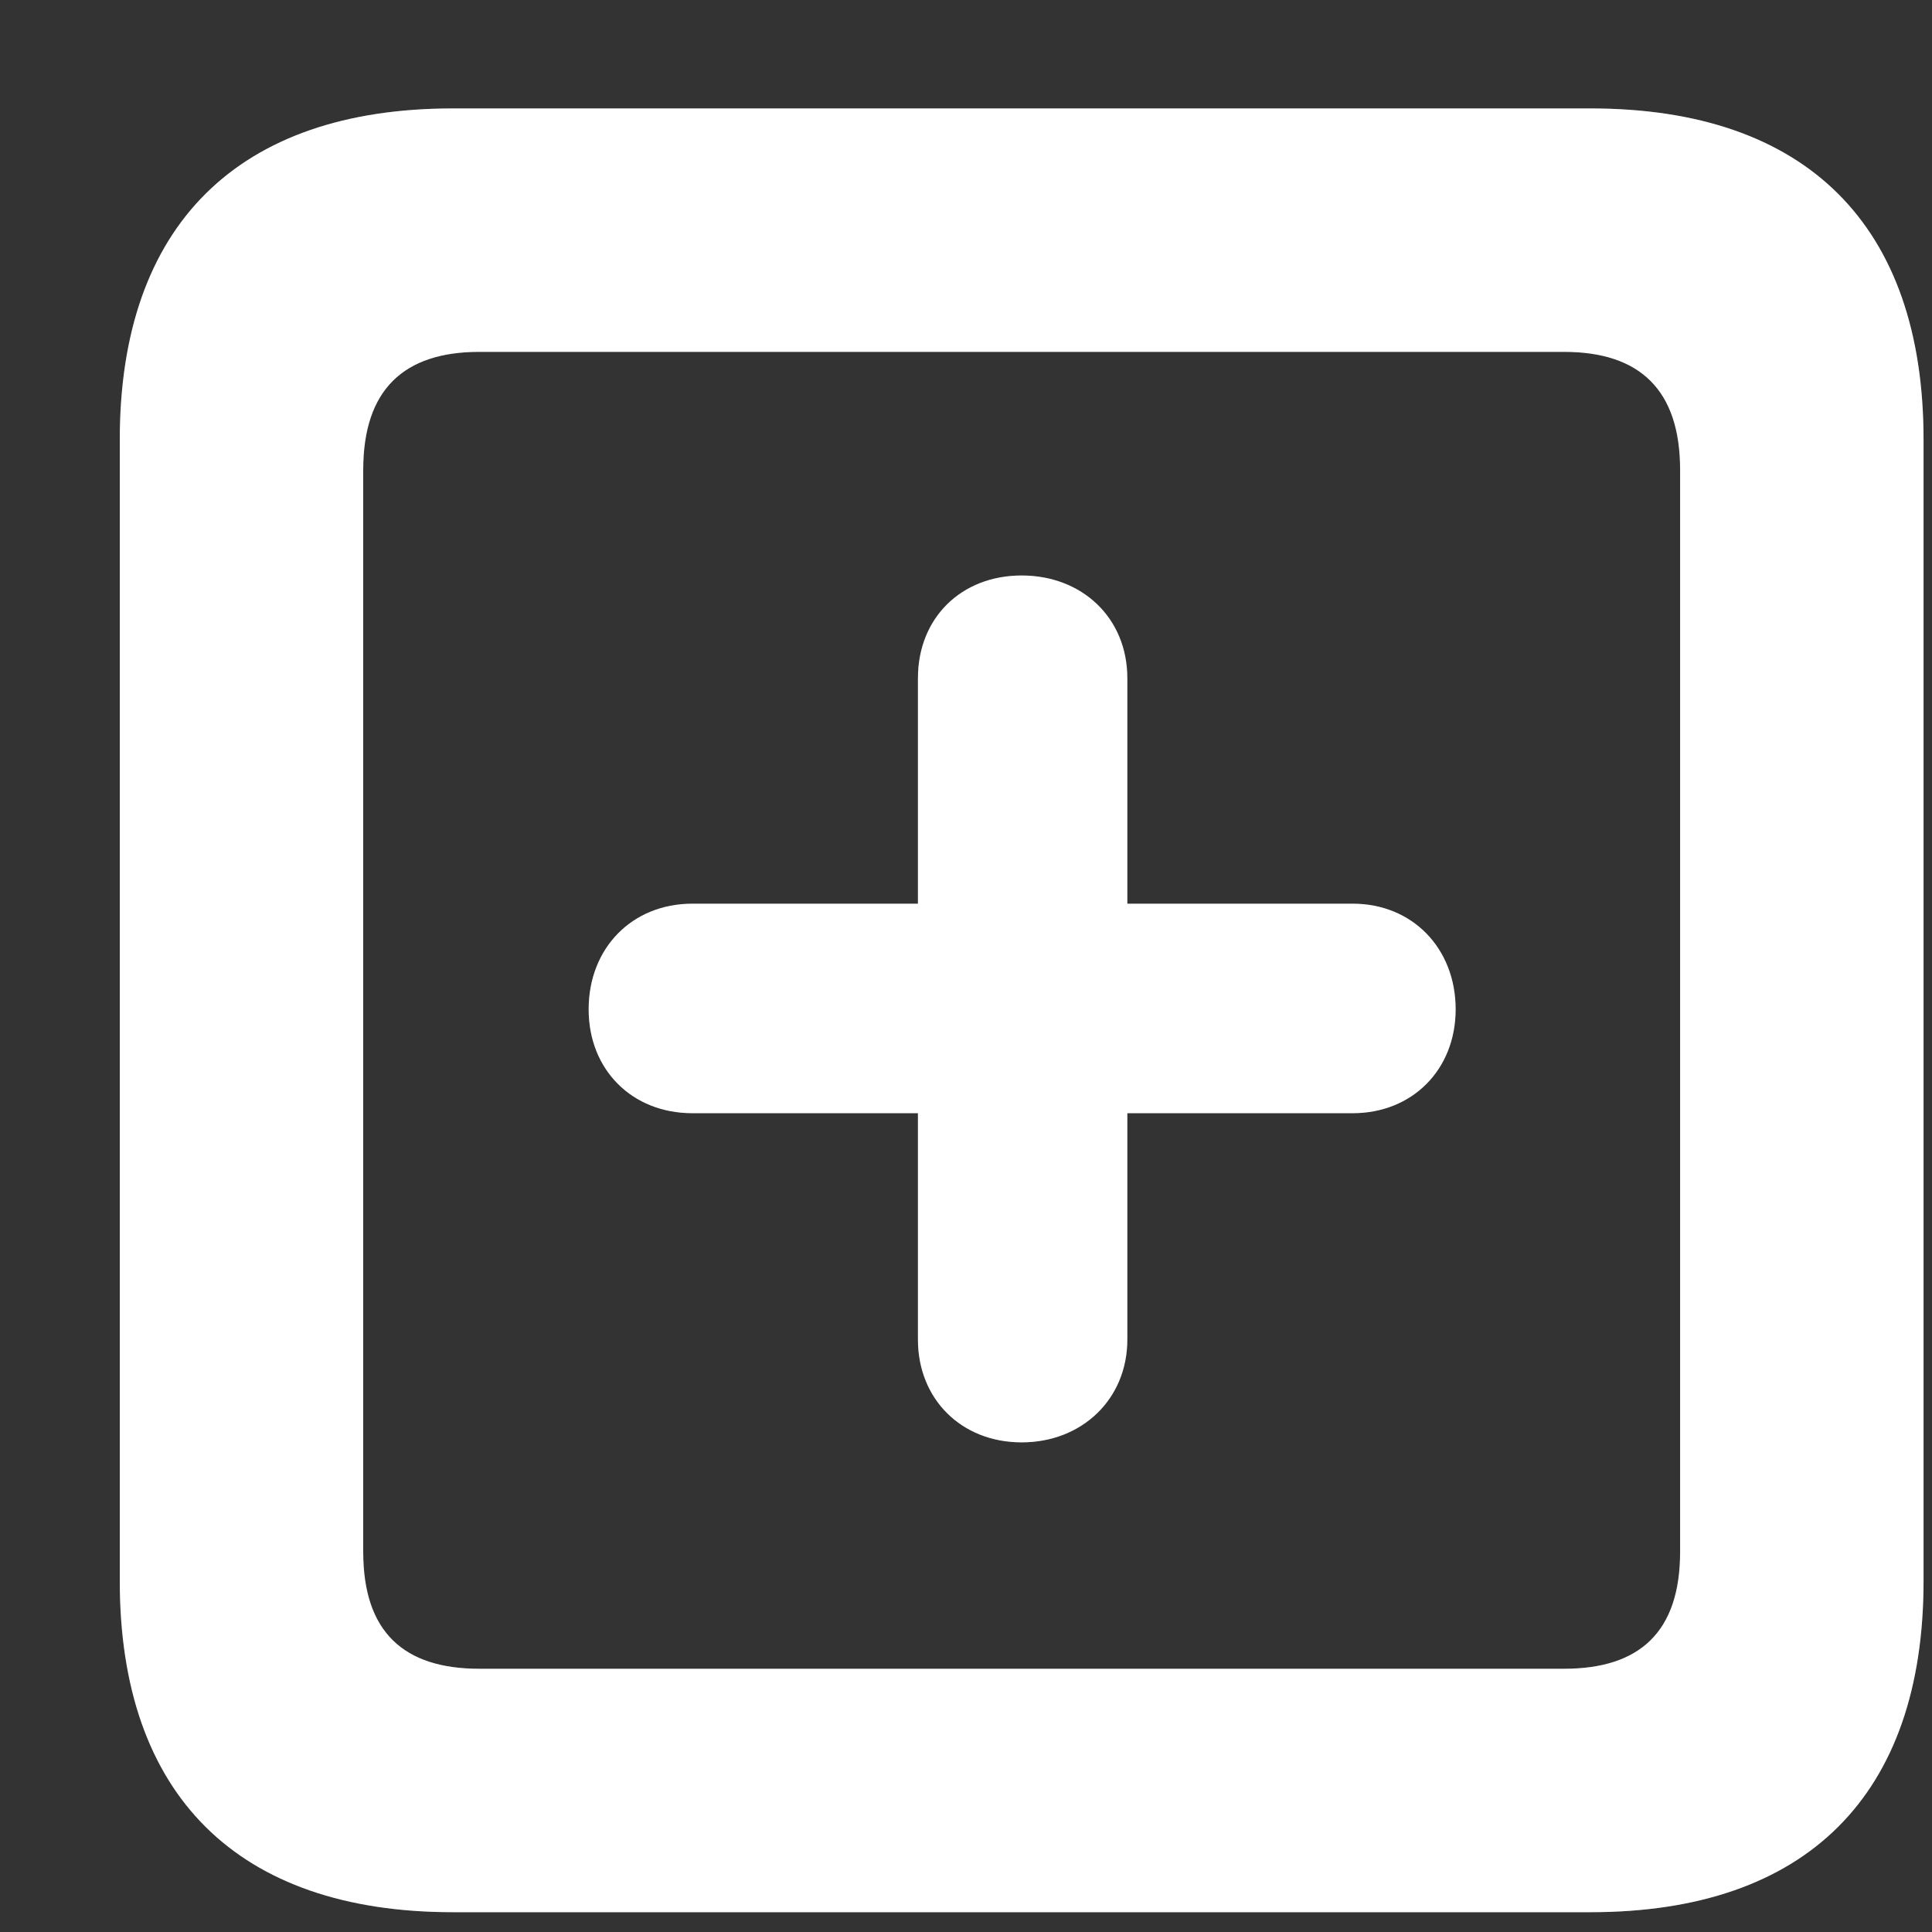
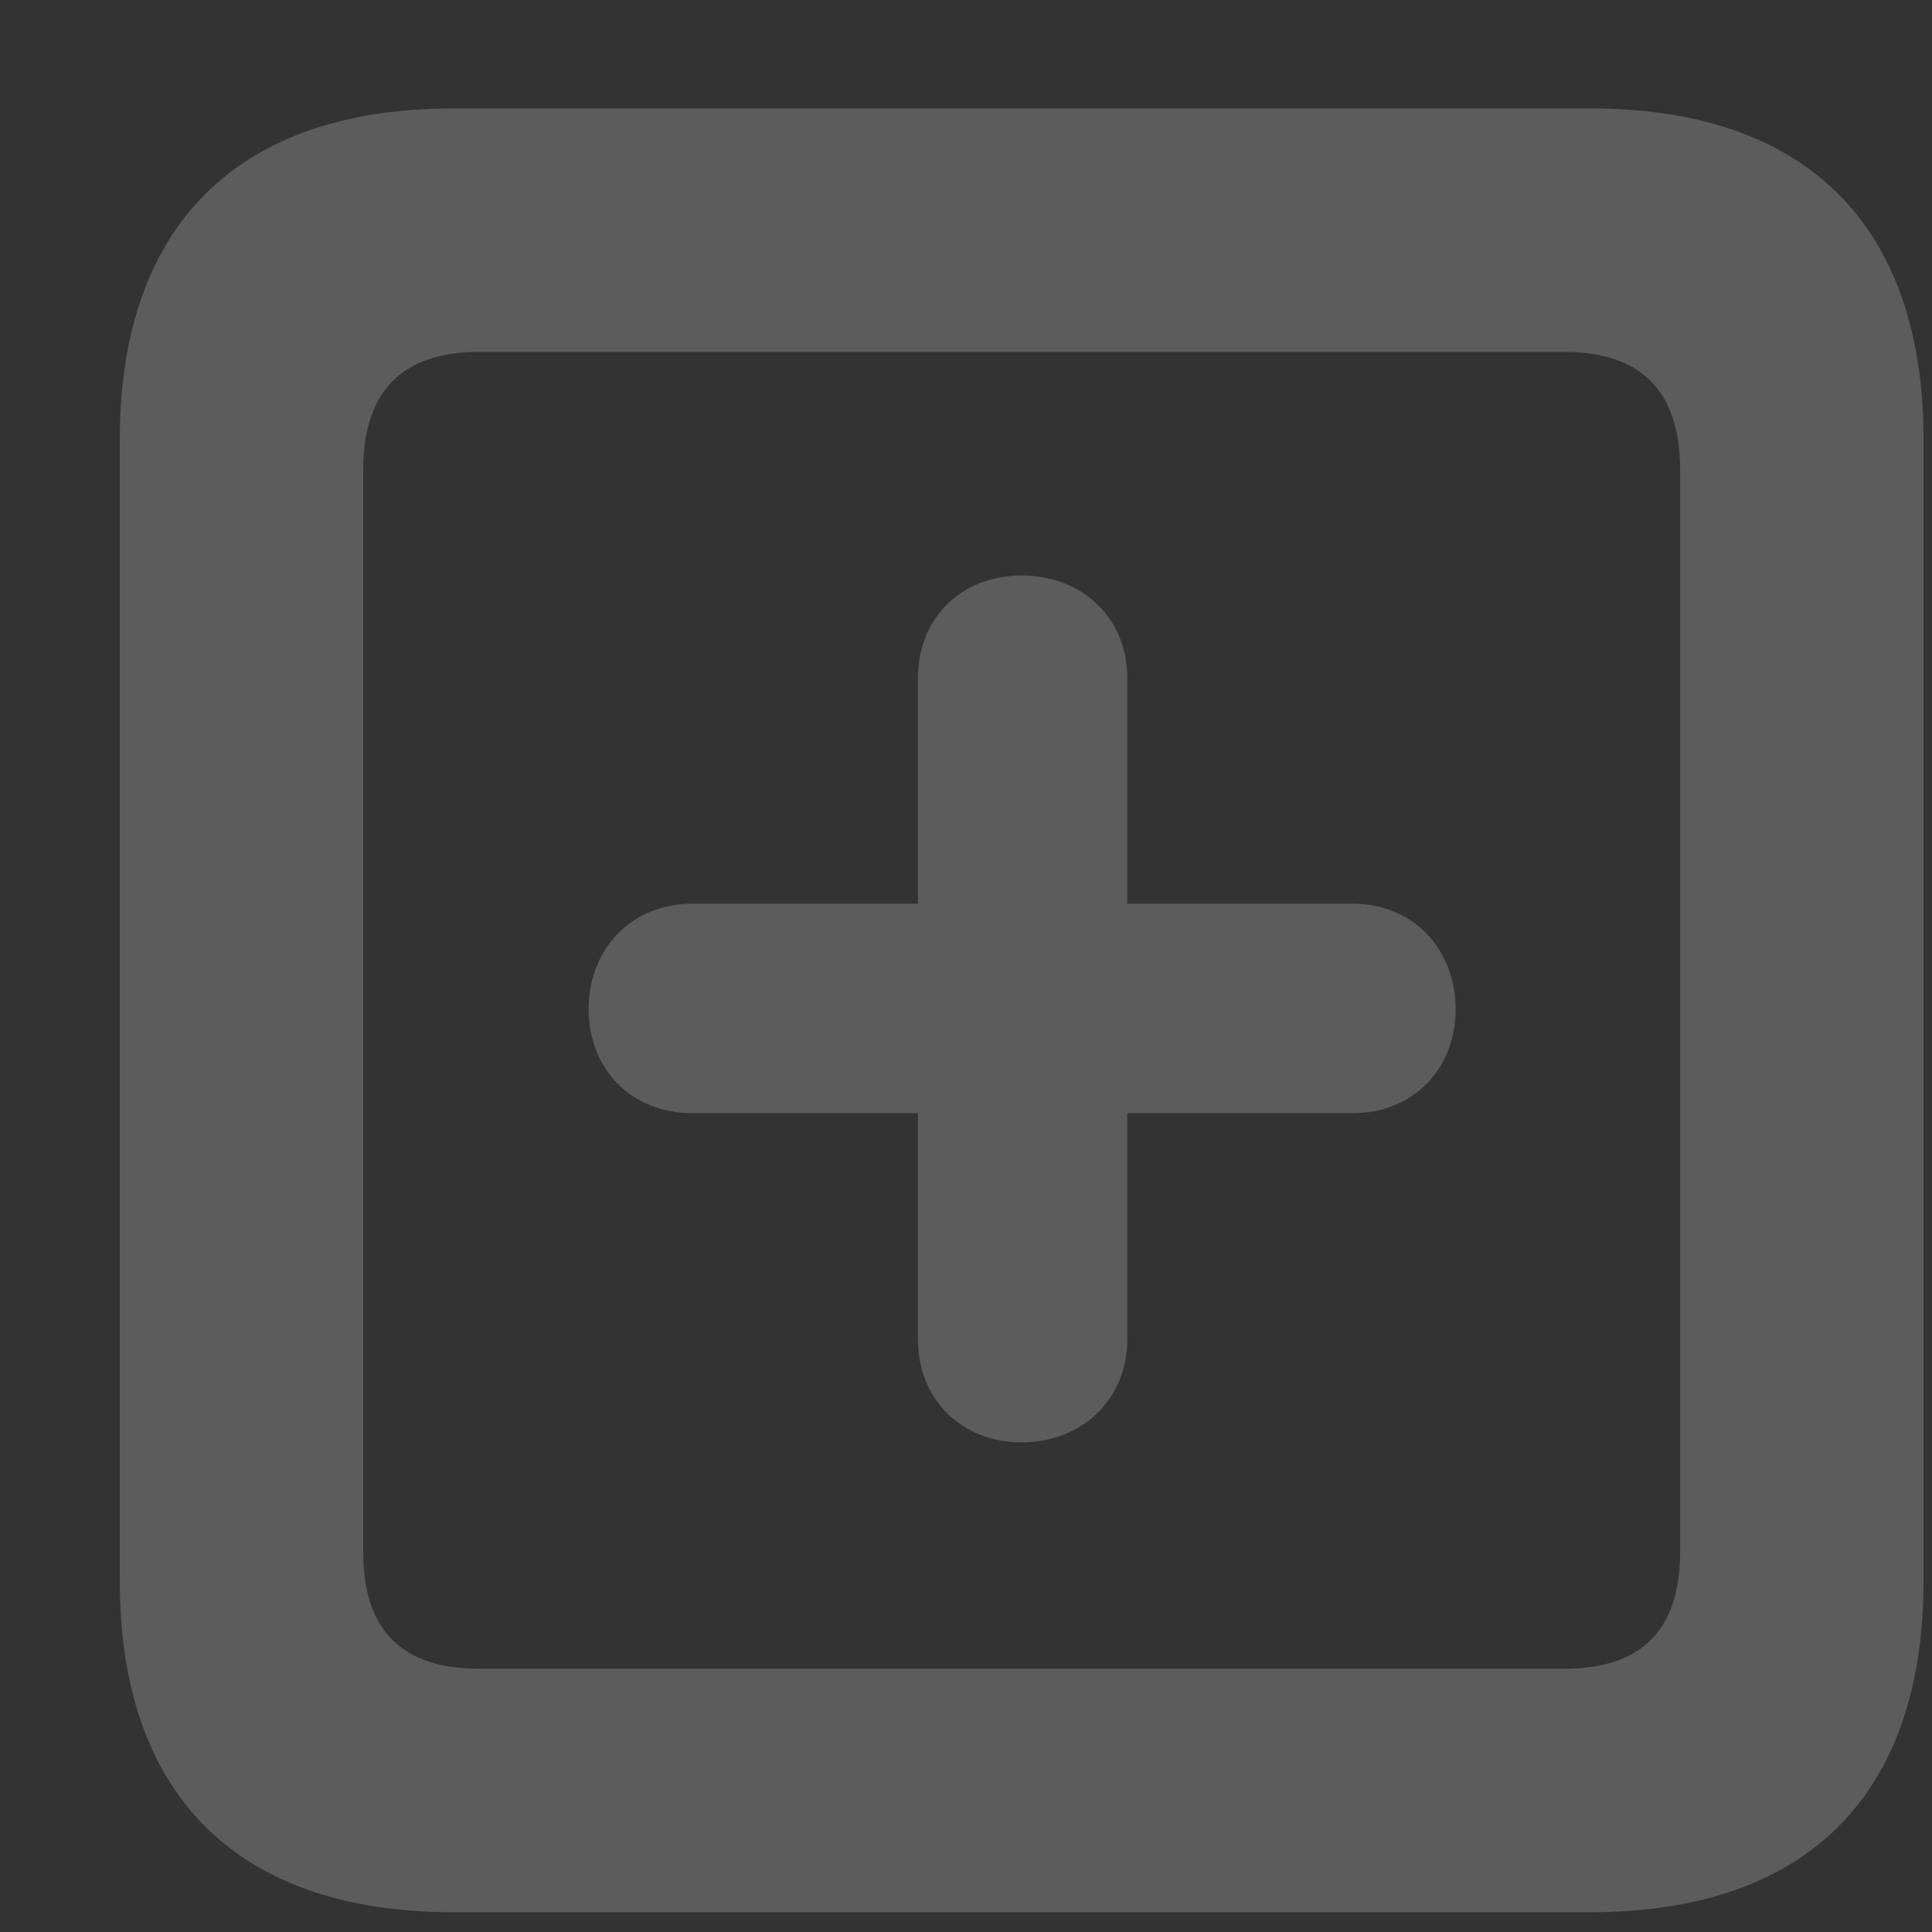
<svg xmlns="http://www.w3.org/2000/svg" width="16" height="16" viewBox="0 0 16 16" fill="none">
  <rect x="0" y="0" width="16" height="16" fill="#333333" stroke="none" />
-   <path d="M3.75 15.836H13.172C14.961 15.836 15.93 14.867 15.93 13.094V3.641C15.93 1.867 14.961 0.898 13.172 0.898H3.75C1.969 0.898 0.992 1.867 0.992 3.641V13.094C0.992 14.867 1.969 15.836 3.75 15.836ZM3.969 13.82C3.344 13.82 3.008 13.516 3.008 12.852V3.891C3.008 3.227 3.344 2.914 3.969 2.914H12.953C13.578 2.914 13.914 3.227 13.914 3.891V12.852C13.914 13.516 13.578 13.82 12.953 13.82H3.969ZM4.875 8.359C4.875 8.859 5.234 9.219 5.734 9.219H7.602V11.094C7.602 11.586 7.961 11.945 8.461 11.945C8.961 11.945 9.336 11.586 9.336 11.094V9.219H11.203C11.695 9.219 12.055 8.859 12.055 8.359C12.055 7.852 11.695 7.484 11.203 7.484H9.336V5.617C9.336 5.117 8.961 4.766 8.461 4.766C7.961 4.766 7.602 5.117 7.602 5.617V7.484H5.734C5.234 7.484 4.875 7.852 4.875 8.359Z" fill="#fff" />
  <path d="M3.75 15.836H13.172C14.961 15.836 15.93 14.867 15.93 13.094V3.641C15.93 1.867 14.961 0.898 13.172 0.898H3.75C1.969 0.898 0.992 1.867 0.992 3.641V13.094C0.992 14.867 1.969 15.836 3.75 15.836ZM3.969 13.82C3.344 13.82 3.008 13.516 3.008 12.852V3.891C3.008 3.227 3.344 2.914 3.969 2.914H12.953C13.578 2.914 13.914 3.227 13.914 3.891V12.852C13.914 13.516 13.578 13.82 12.953 13.82H3.969ZM4.875 8.359C4.875 8.859 5.234 9.219 5.734 9.219H7.602V11.094C7.602 11.586 7.961 11.945 8.461 11.945C8.961 11.945 9.336 11.586 9.336 11.094V9.219H11.203C11.695 9.219 12.055 8.859 12.055 8.359C12.055 7.852 11.695 7.484 11.203 7.484H9.336V5.617C9.336 5.117 8.961 4.766 8.461 4.766C7.961 4.766 7.602 5.117 7.602 5.617V7.484H5.734C5.234 7.484 4.875 7.852 4.875 8.359Z" fill="white" fill-opacity="0.2" />
</svg>